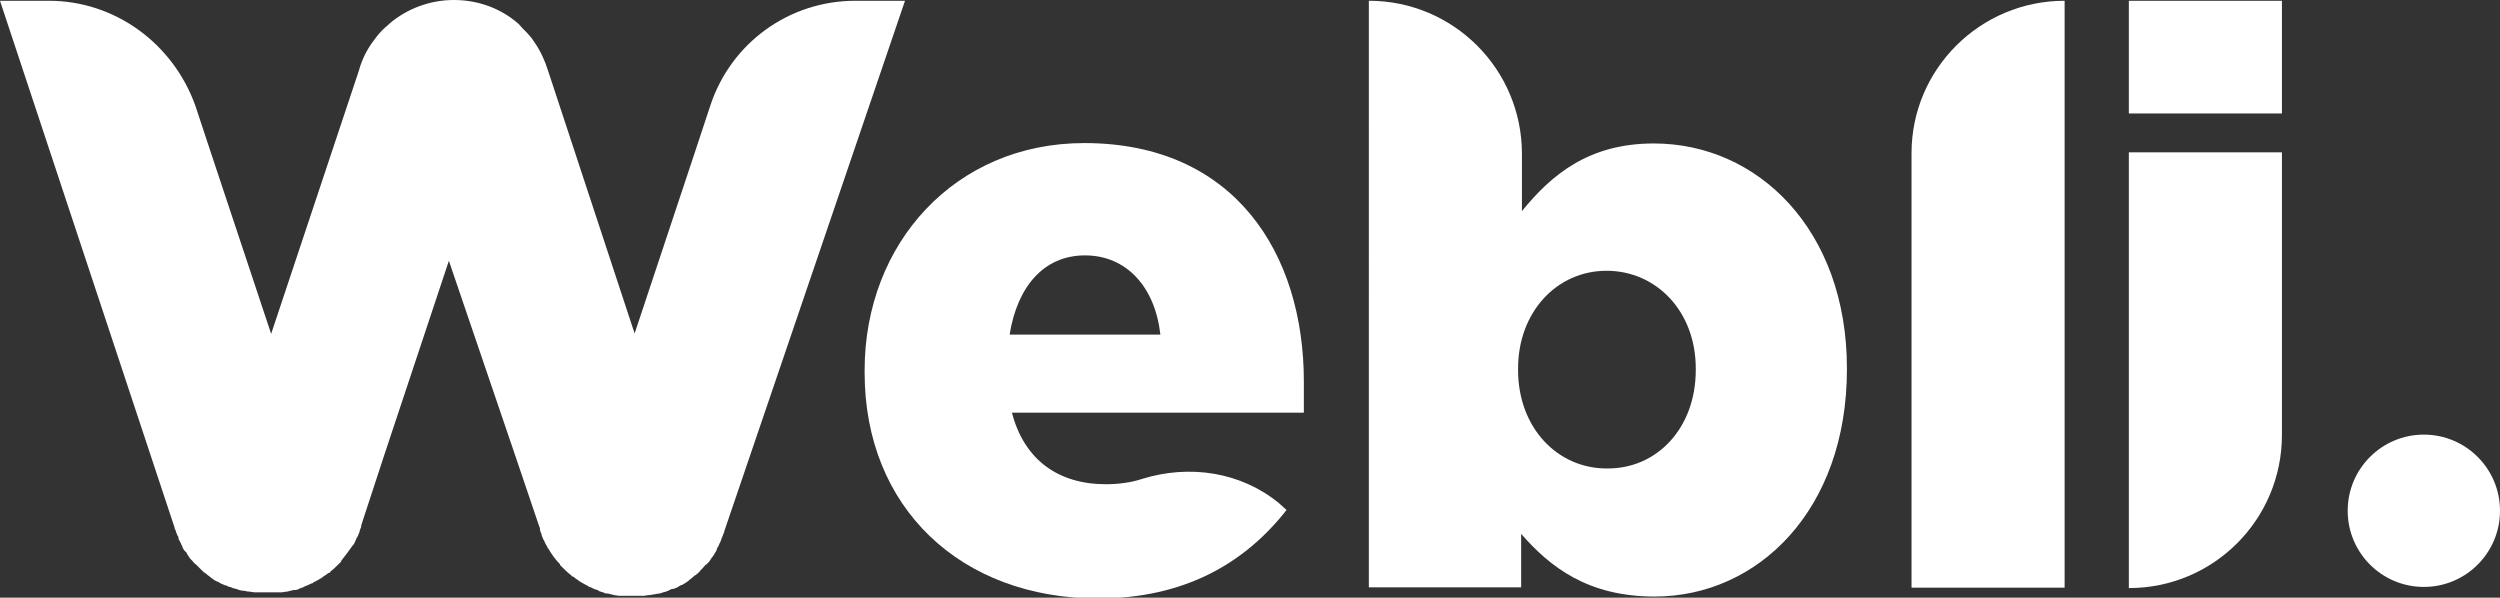
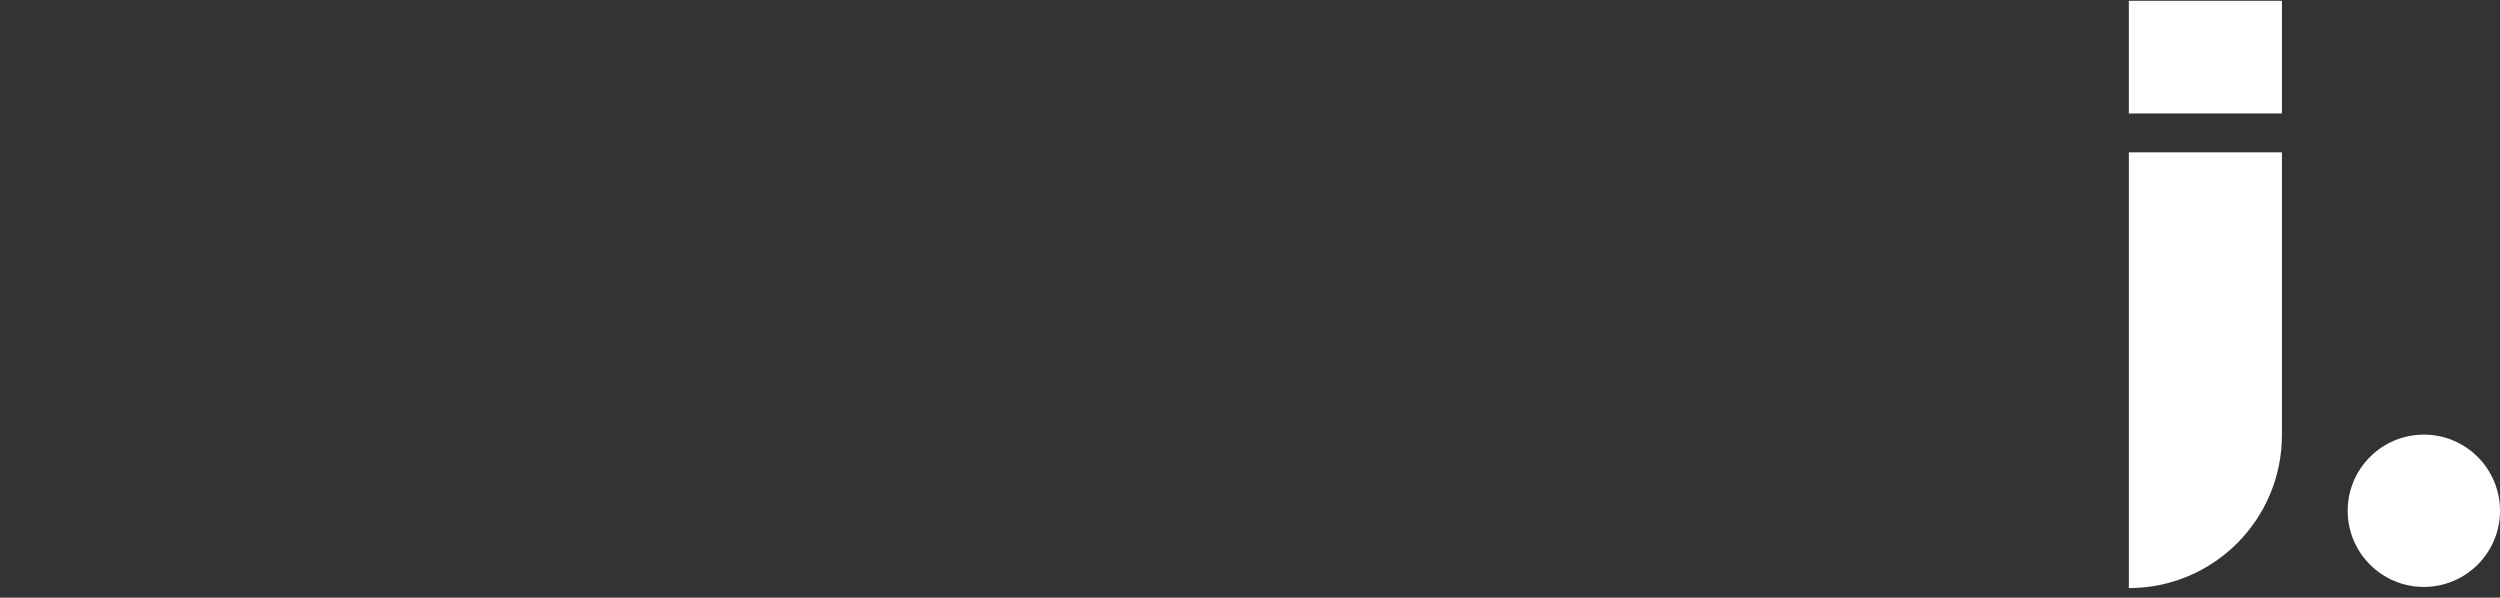
<svg xmlns="http://www.w3.org/2000/svg" id="Layer_1" data-name="Layer 1" viewBox="0 0 65 15.54">
  <rect x="0" y="0" width="65" height="15.54" fill="#333333" stroke="none" />
  <defs>
    <style>
      .cls-1 {
        fill: #fff;
      }
    </style>
  </defs>
  <circle class="cls-1" cx="63.02" cy="13.28" r="1.98" />
  <g>
-     <path class="cls-1" d="M22.48,9.67v-.04c0-3.31,2.36-5.91,5.71-5.91,3.91,0,5.71,2.87,5.71,6.2v.81h-7.59c.32,1.23,1.21,1.86,2.44,1.86,.32,0,.65-.04,.95-.14,1.23-.38,2.56-.18,3.55,.63l.2,.18c-1.09,1.39-2.66,2.3-4.9,2.3-3.57,0-6.07-2.36-6.07-5.87Zm7.69-.97c-.14-1.25-.89-2.06-1.96-2.06s-1.76,.81-1.96,2.06h3.91Z" />
    <path class="cls-1" d="M55.35,.02h3.98V2.95h-3.98V.02Zm0,3.94h3.98v7.35c0,2.2-1.78,3.98-3.98,3.98h0V3.96Z" />
-     <path class="cls-1" d="M39.55,13.88v1.39h-3.96V.02h0c2.2,0,3.98,1.78,3.98,3.98v1.49c.77-.95,1.74-1.76,3.43-1.76,2.7,0,5.02,2.24,5.02,5.85v.02c0,3.67-2.32,5.91-5,5.91-1.74,0-2.72-.77-3.47-1.63Zm4.54-4.26v-.04c0-1.49-1.03-2.54-2.32-2.54s-2.3,1.07-2.3,2.54v.04c0,1.51,1.03,2.56,2.3,2.56,1.29,.02,2.32-1.03,2.32-2.56h0Z" />
-     <path class="cls-1" d="M53.68,.02h0V15.28h-3.98V3.98c0-2.18,1.78-3.96,3.98-3.96Z" />
-     <path class="cls-1" d="M23.53,.02h-1.29c-1.72,0-3.23,1.09-3.77,2.72l-.4,1.21h0l-1.57,4.72h0L14.25,1.84c-.08-.26-.2-.52-.36-.75-.04-.06-.08-.12-.12-.16-.08-.1-.18-.18-.26-.28l-.02-.02-.02-.02c-.46-.4-1.05-.61-1.67-.61h0c-.61,0-1.21,.22-1.67,.61l-.02,.02-.02,.02c-.1,.08-.2,.18-.28,.28-.04,.06-.08,.1-.12,.16-.16,.22-.28,.46-.36,.75l-2.28,6.84h0l-1.57-4.72h0l-.4-1.21C4.5,1.13,2.99,.02,1.27,.02H0L4.54,13.72v.02l.02,.04s.02,.04,.02,.06,.02,.04,.02,.04c0,.02,.02,.06,.04,.08v.04s.02,.06,.04,.08l.02,.04s.02,.06,.04,.08v.02s.04,.08,.06,.1l.02,.02,.04,.04h0v.02s.06,.08,.08,.12l.02,.02h0l.02,.02,.02,.02s.06,.08,.1,.1l.02,.02,.02,.02,.02,.02s.06,.06,.1,.1l.02,.02s.04,.04,.06,.04h0s.06,.06,.1,.08l.02,.02s.06,.04,.08,.06h0s.06,.04,.1,.06h.02s.06,.04,.1,.06h0s.06,.02,.1,.04h.02s.06,.04,.1,.04h0s.06,.02,.1,.04h.02s.08,.02,.12,.04h0s.08,.02,.12,.02h.02s.06,.02,.1,.02h.02s.1,.02,.14,.02h.71s.1-.02,.14-.02l.08-.02,.08-.02h.06s.08-.02,.1-.04l.06-.02s.06-.02,.08-.04c.02,0,.04-.02,.06-.02l.08-.04,.06-.02,.02-.02,.04-.02h0l.04-.02s.1-.06,.14-.08l.02-.02c.06-.04,.1-.06,.14-.1h.02s.04-.02,.04-.04h0c.08-.06,.16-.14,.24-.22h0l.04-.04v-.02c.1-.12,.2-.26,.3-.4l.02-.02s.04-.06,.04-.08l.02-.04s.02-.06,.04-.08l.02-.04s.02-.06,.04-.1v-.02s.02-.06,.04-.1v-.04s.02-.04,.02-.06l.61-1.86,1.65-4.96,1.72,5.05,.63,1.86s.02,.04,.02,.06v.04s.02,.06,.04,.1v.02s.02,.06,.04,.1c0,.02,.02,.02,.02,.04,.02,.02,.02,.06,.04,.08l.02,.04s.04,.06,.04,.08l.02,.02c.08,.14,.18,.28,.3,.4v.02l.04,.04h0c.08,.08,.16,.16,.24,.22h0l.04,.04h.02s.1,.08,.14,.1l.02,.02s.1,.06,.14,.08l.04,.02h0l.04,.02,.02,.02,.06,.02,.08,.04s.04,.02,.06,.02,.06,.02,.08,.04l.06,.02s.08,.02,.1,.04h.06l.08,.02,.08,.02s.1,.02,.14,.02h.65s.1-.02,.14-.02h.02l.1-.02h.02s.08-.02,.12-.02h0s.08-.02,.12-.04h.02s.06-.02,.1-.04h0s.06-.04,.1-.04h.02s.06-.02,.1-.04h0s.06-.04,.1-.06h.02s.06-.04,.1-.06h0s.06-.04,.08-.06l.02-.02s.06-.04,.1-.08h0s.04-.04,.06-.04l.02-.02s.08-.06,.1-.1l.02-.02,.02-.02,.02-.02s.06-.08,.1-.1l.02-.02,.02-.02h0l.02-.02s.06-.08,.08-.12l.02-.02h0s.02-.02,.02-.04l.02-.02s.04-.08,.06-.1v-.02s.02-.06,.04-.08l.02-.04s.02-.06,.04-.08v-.02s.02-.02,.02-.04l.02-.06s.02-.04,.02-.04c0-.02,.02-.04,.02-.06l.02-.04v-.02L23.53,.02Z" />
  </g>
</svg>